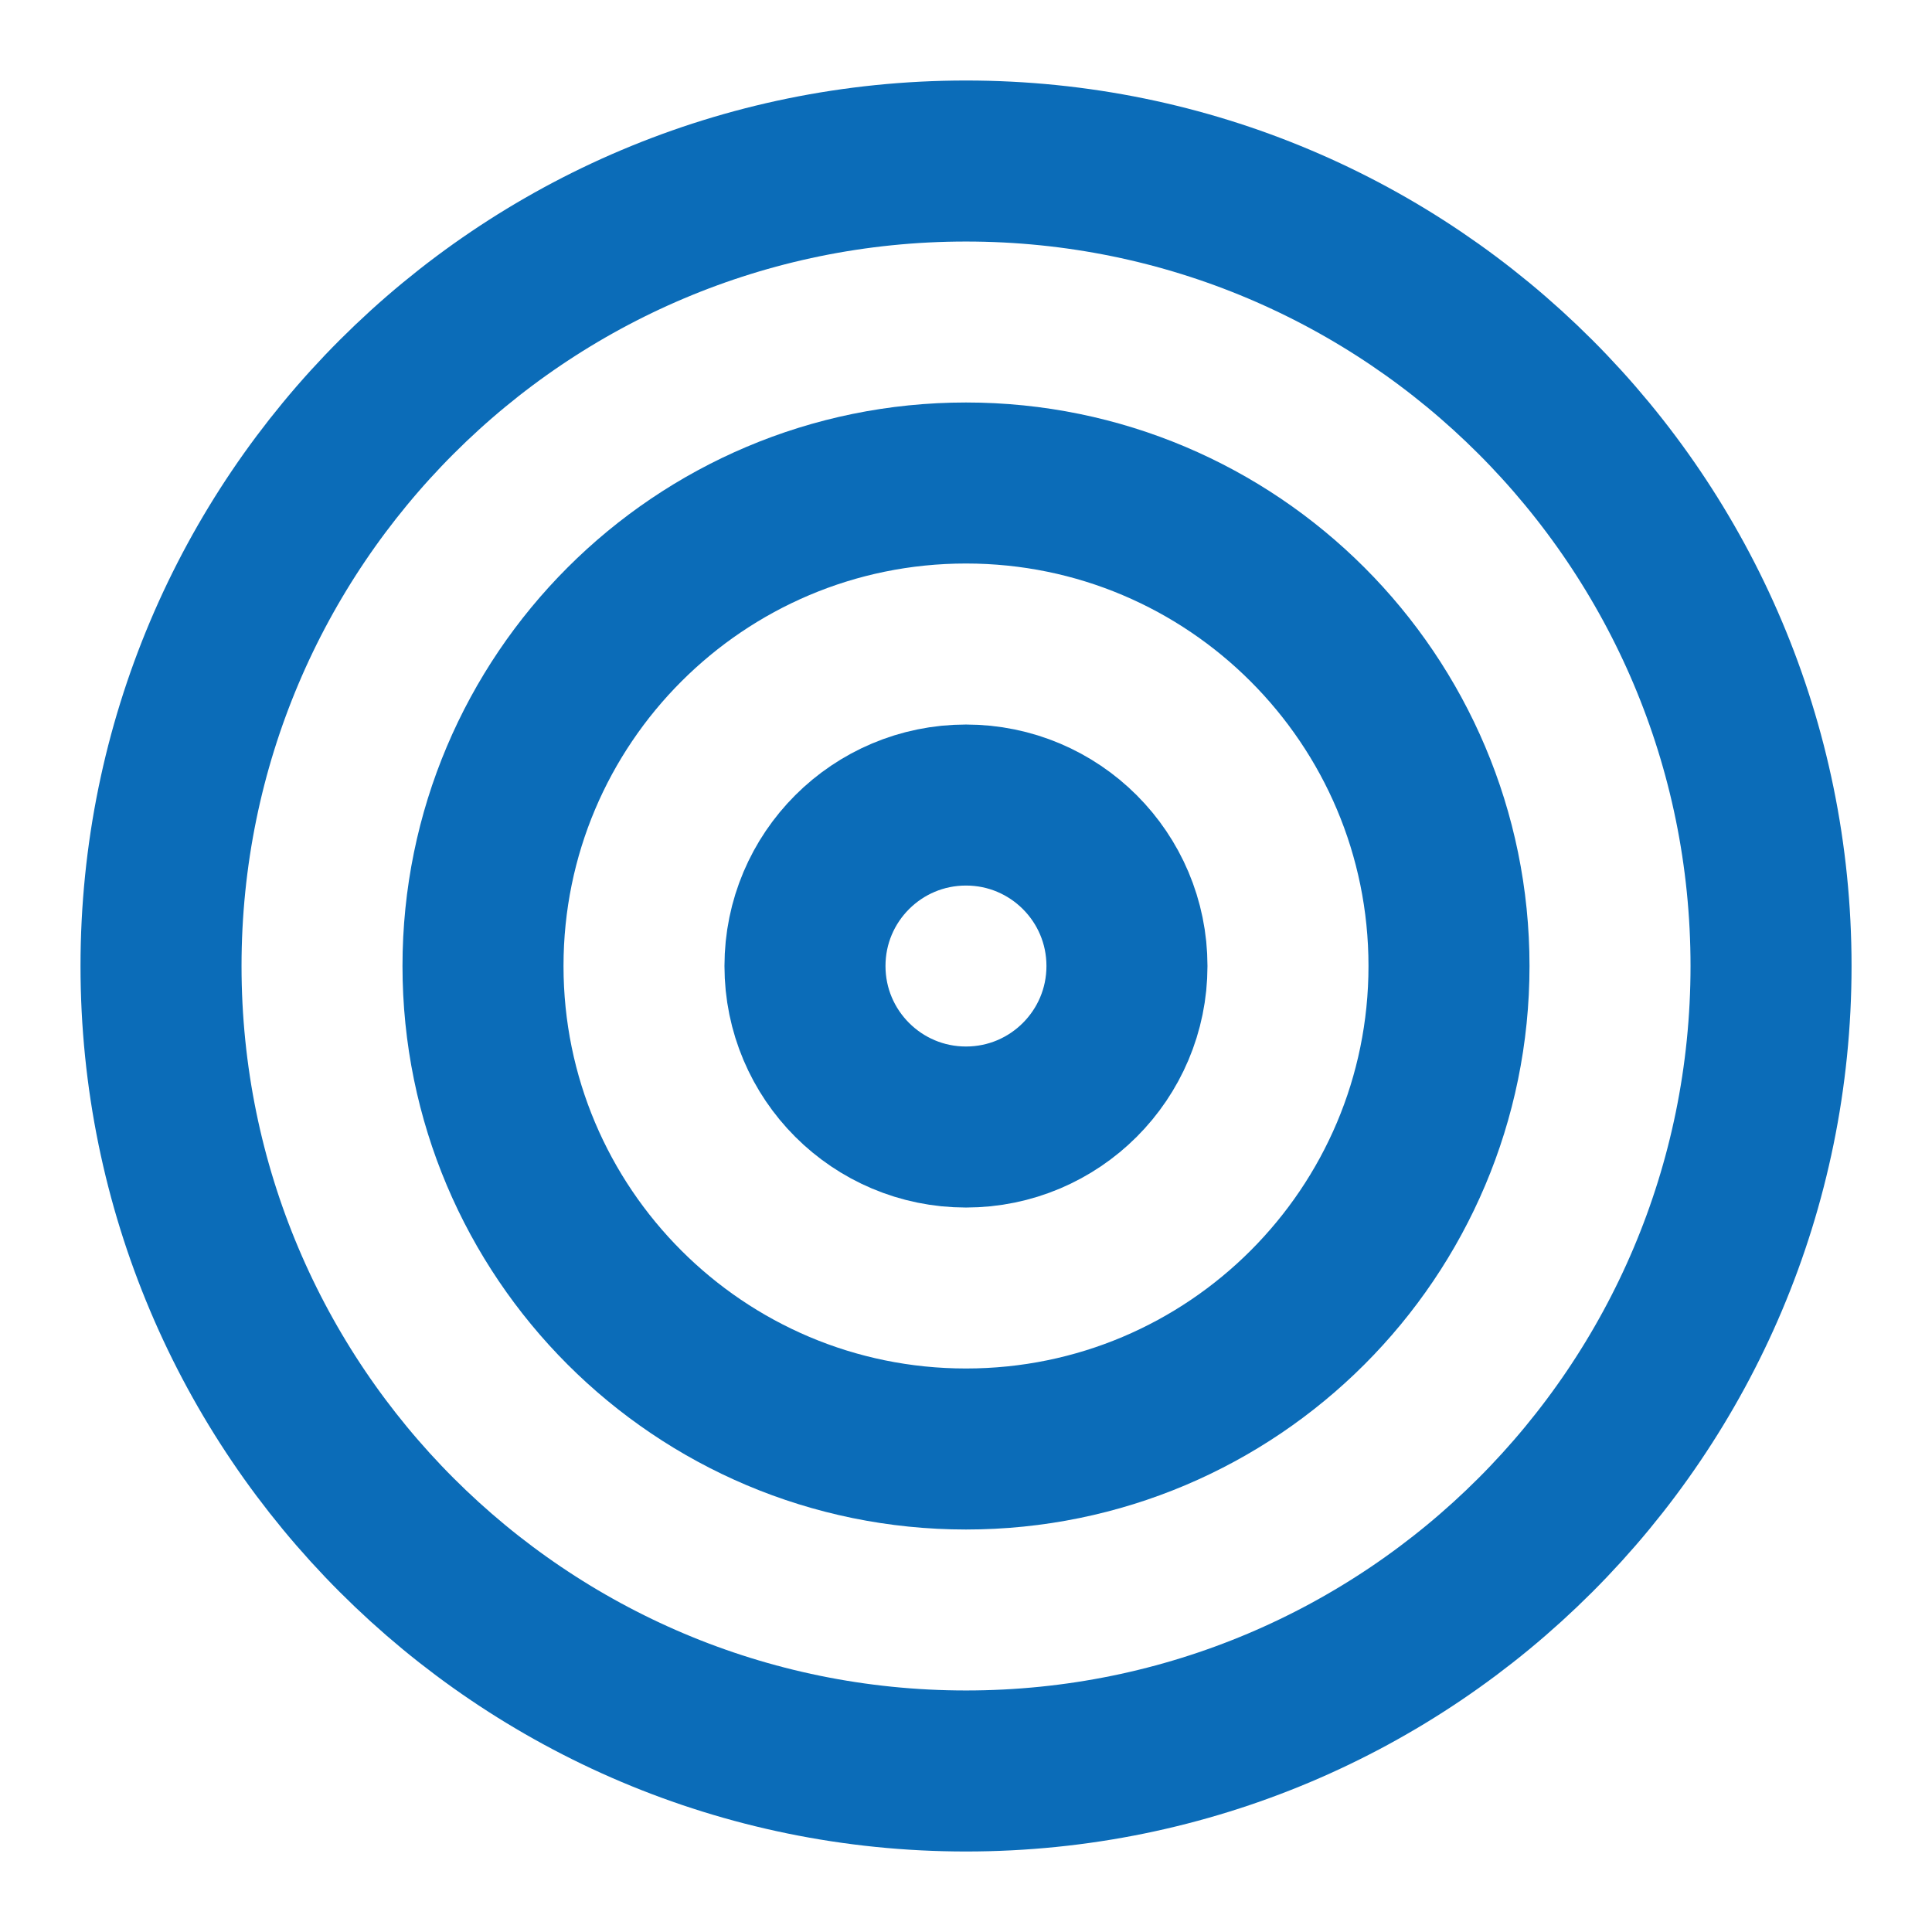
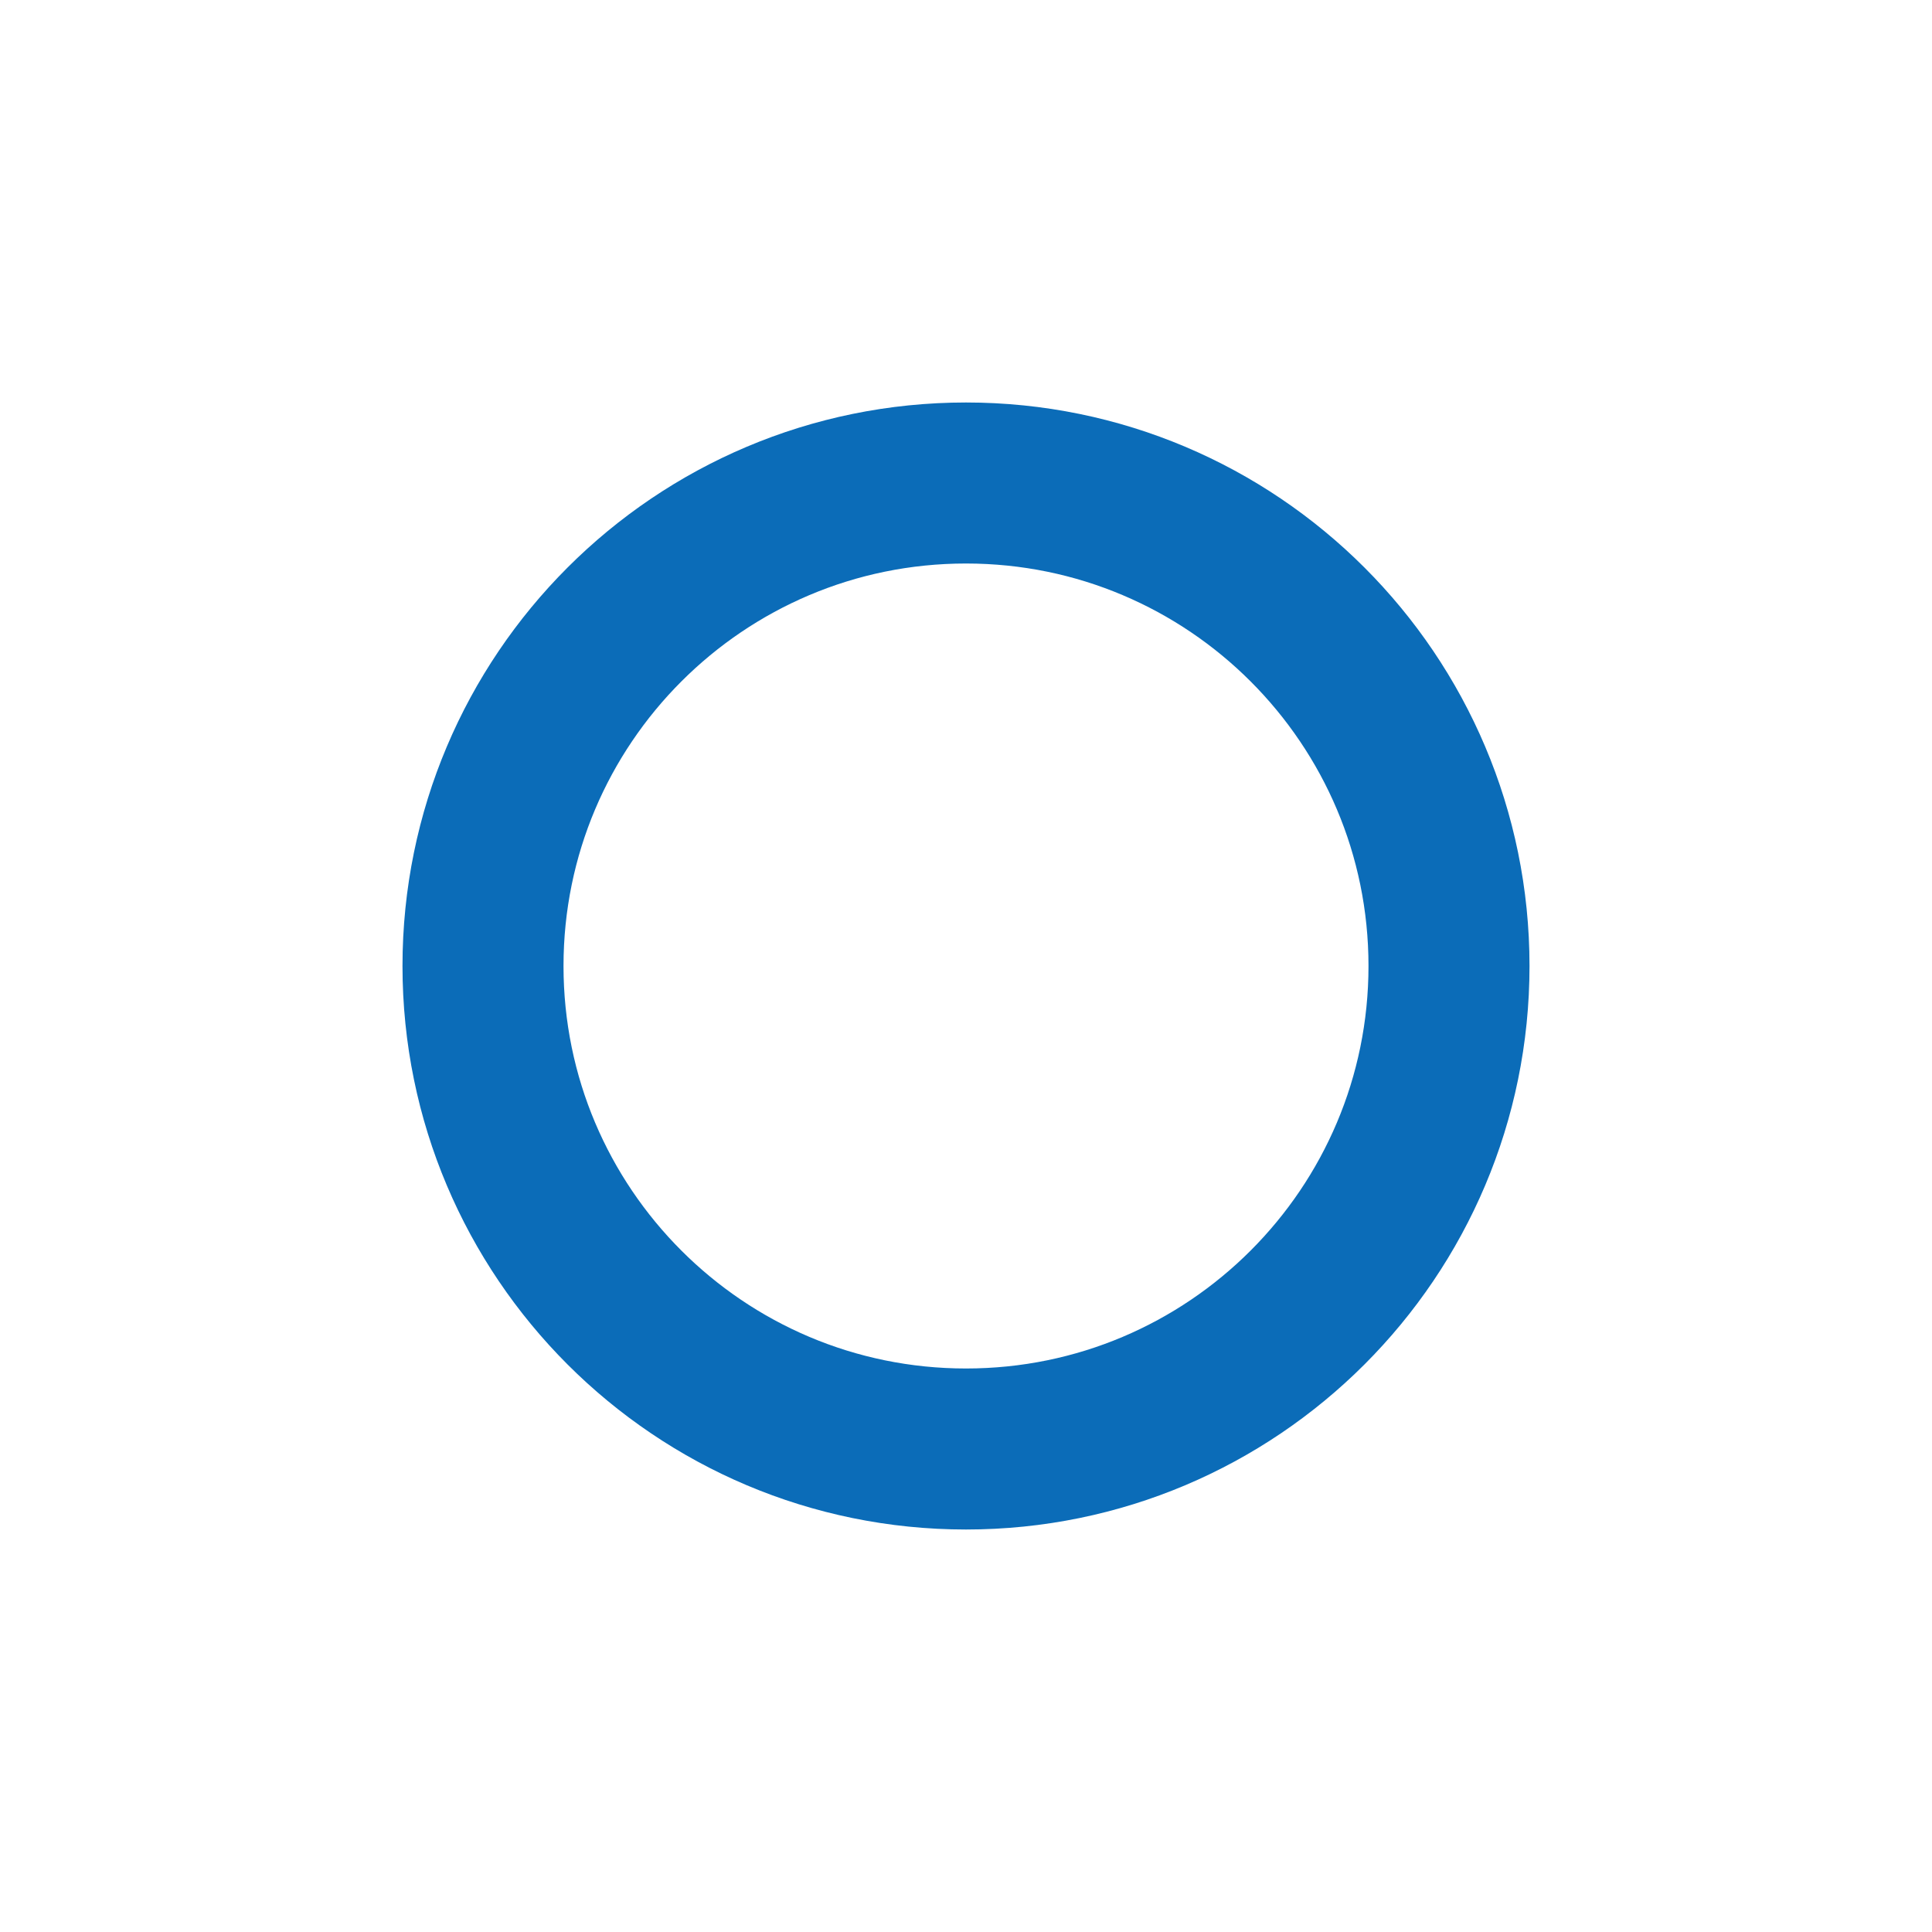
<svg xmlns="http://www.w3.org/2000/svg" width="32" height="32" viewBox="0 0 32 32" fill="none">
-   <path d="M16 29.333C23.364 29.333 29.334 23.364 29.334 16C29.334 8.636 23.364 2.667 16 2.667C8.637 2.667 2.667 8.636 2.667 16C2.667 23.364 8.637 29.333 16 29.333Z" stroke="#0B6CB8" stroke-width="2.667" stroke-linecap="round" stroke-linejoin="round" />
  <path d="M16 24C20.418 24 24 20.418 24 16C24 11.582 20.418 8 16 8C11.582 8 8 11.582 8 16C8 20.418 11.582 24 16 24Z" stroke="#0B6CB8" stroke-width="2.667" stroke-linecap="round" stroke-linejoin="round" />
-   <path d="M16 18.667C17.472 18.667 18.666 17.473 18.666 16C18.666 14.527 17.472 13.334 16 13.334C14.527 13.334 13.333 14.527 13.333 16C13.333 17.473 14.527 18.667 16 18.667Z" stroke="#0B6CB8" stroke-width="2.667" stroke-linecap="round" stroke-linejoin="round" />
</svg>